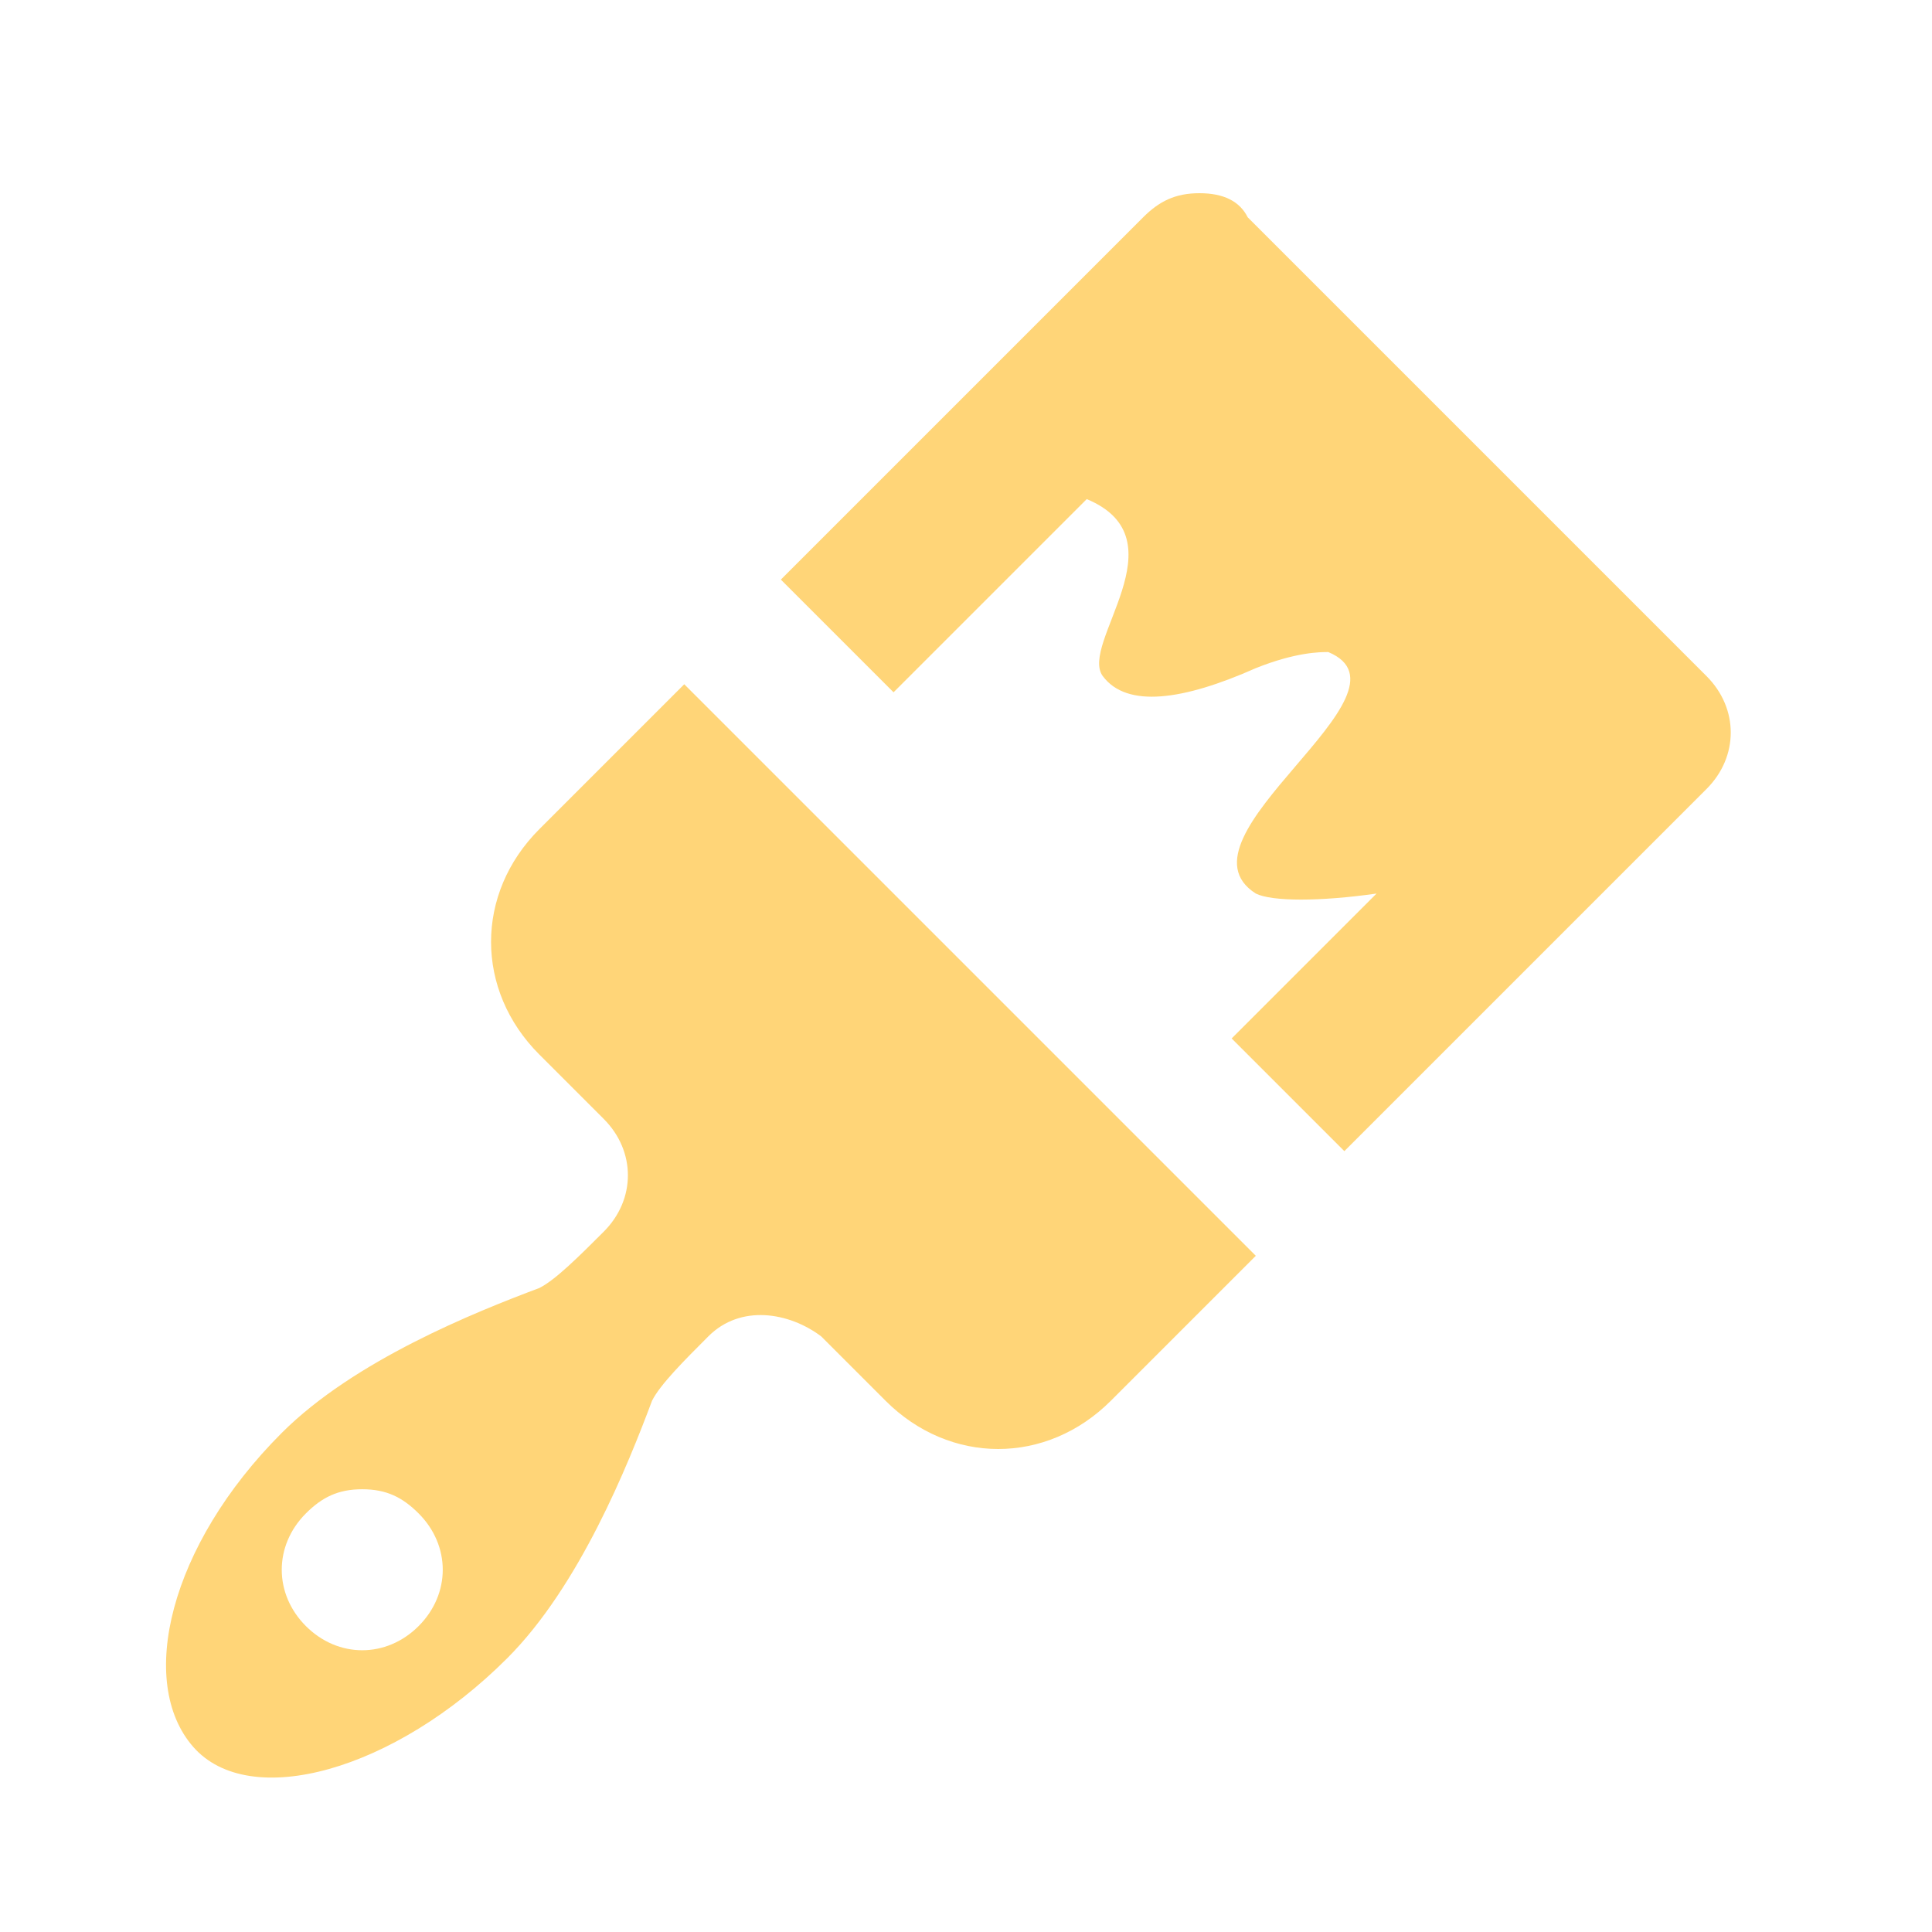
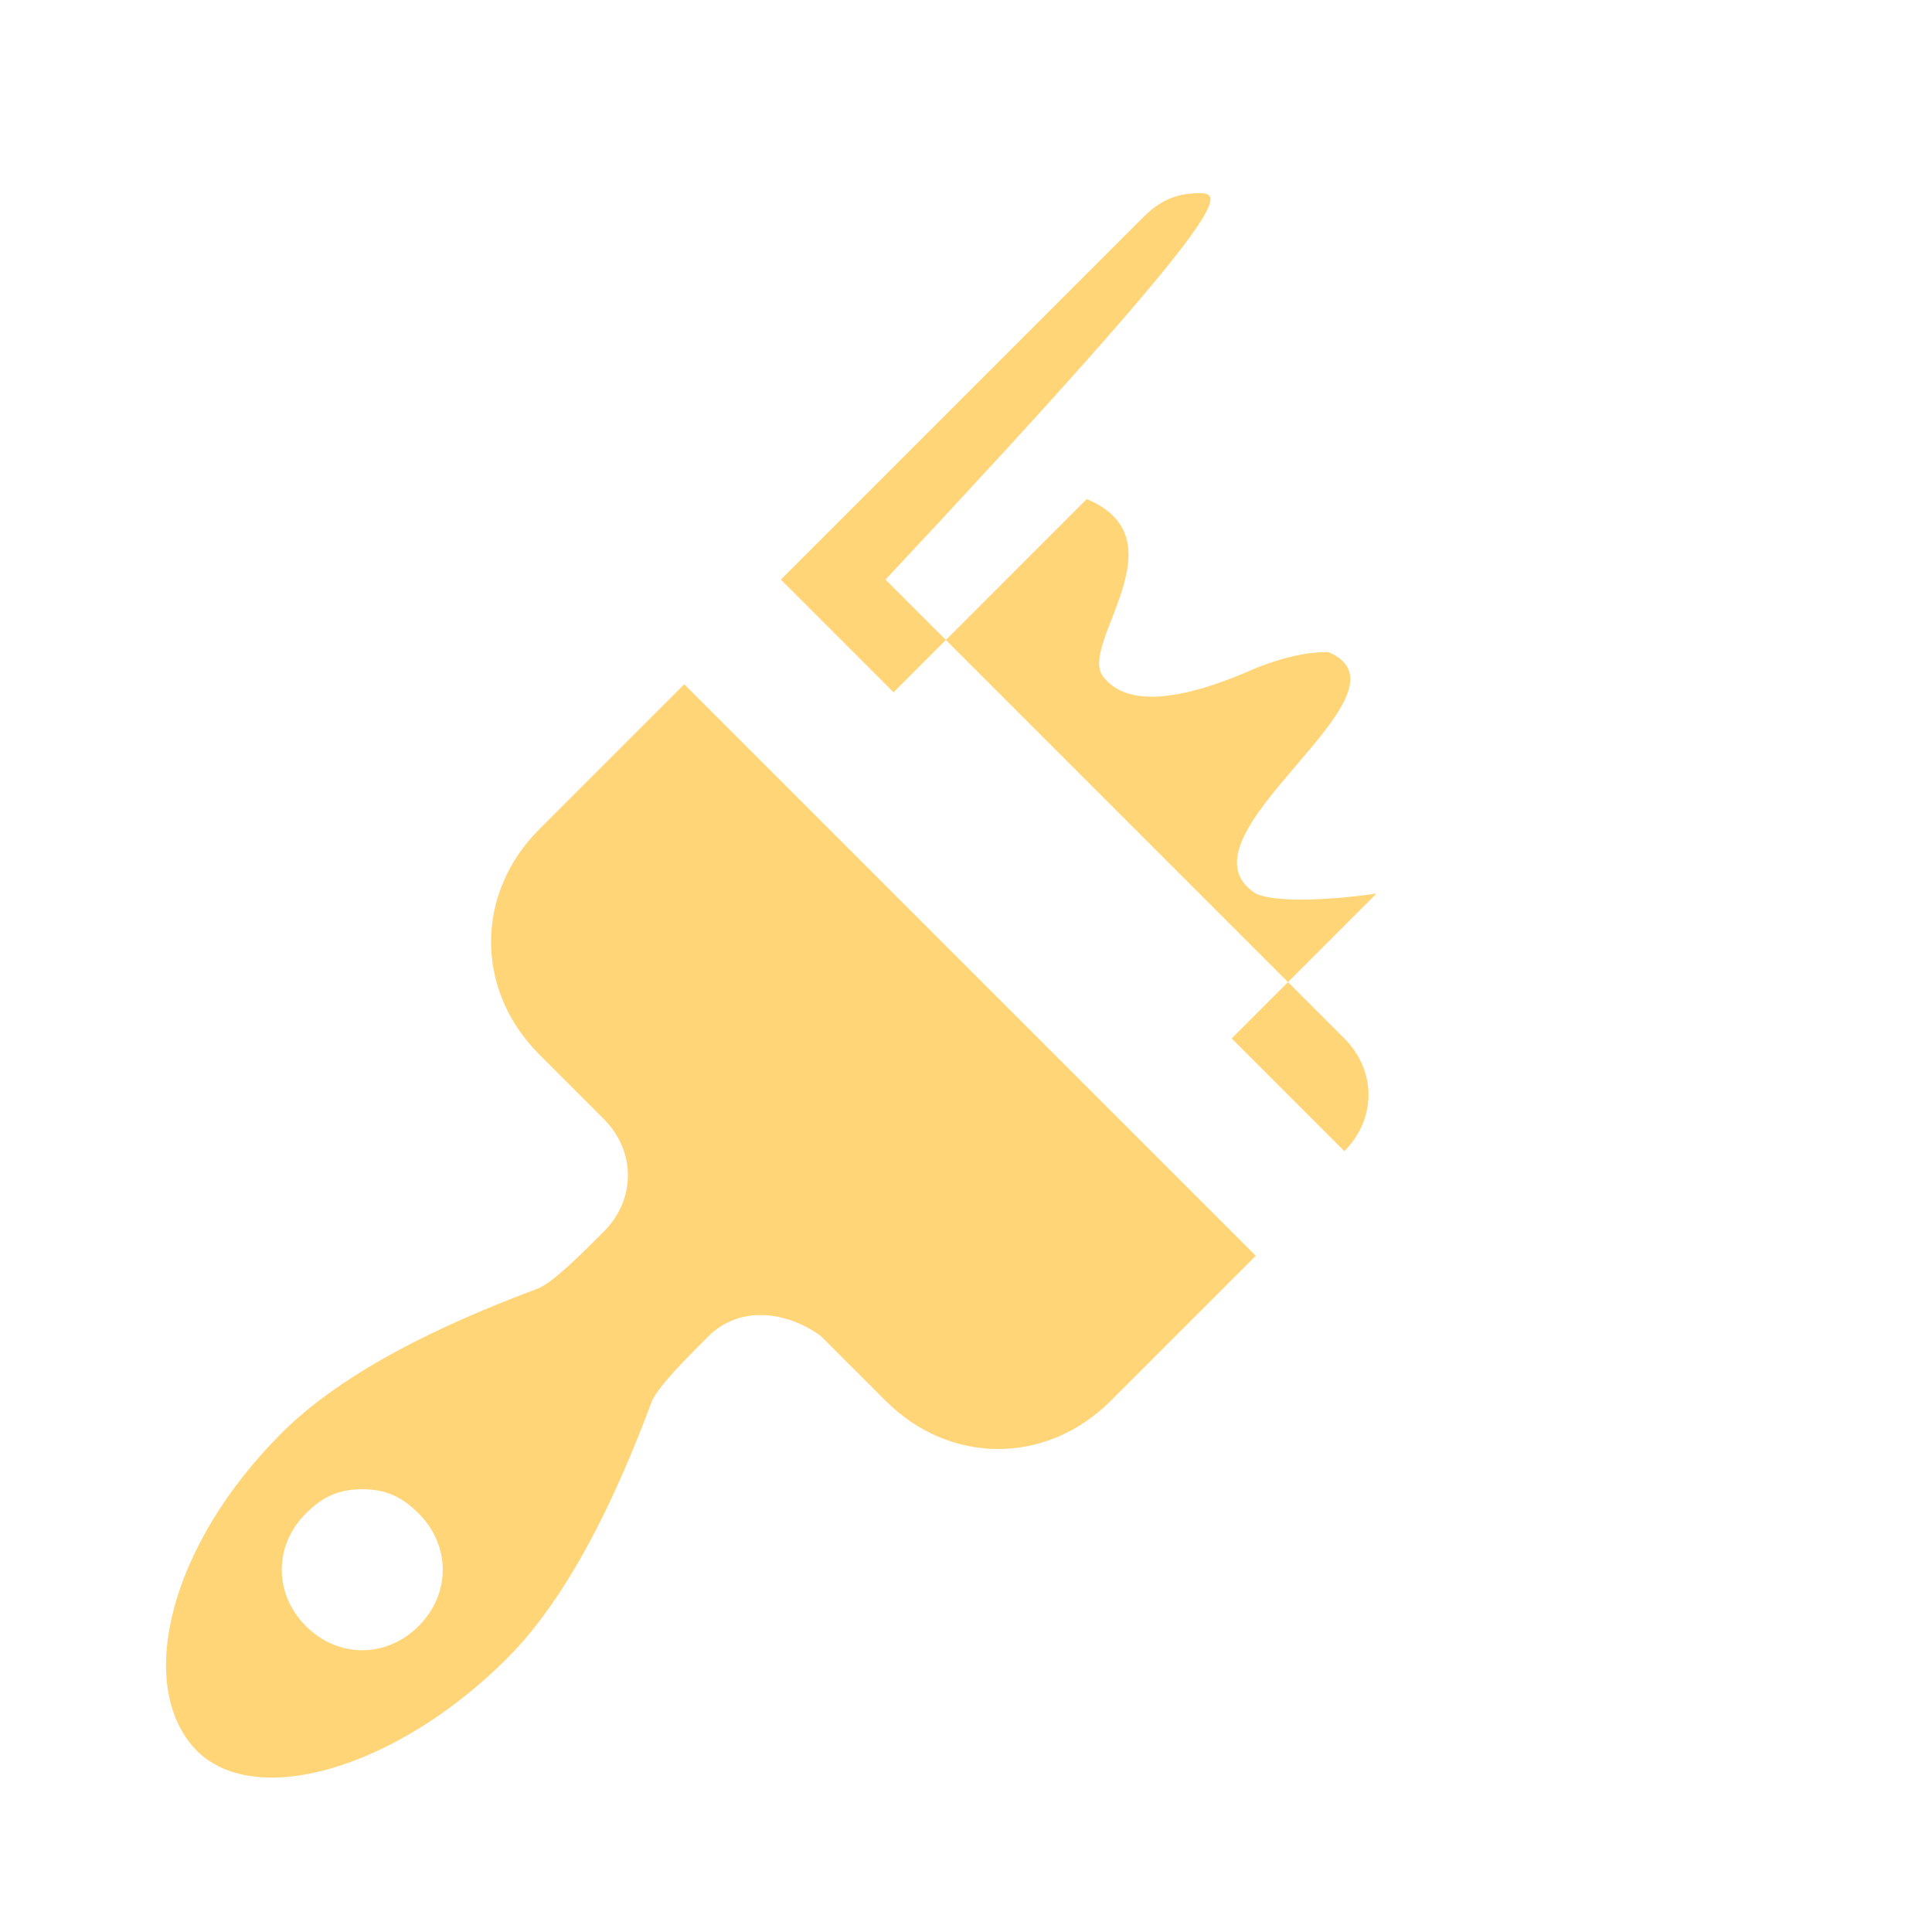
<svg xmlns="http://www.w3.org/2000/svg" version="1.1" id="Layer_1" x="0px" y="0px" viewBox="0 0 24 24" style="enable-background:new 0 0 24 24;" xml:space="preserve">
  <style type="text/css">
	.st0{fill:#FFD578;}
</style>
-   <path class="st0" d="M14.9,2.4c-0.3,0-0.5,0.1-0.7,0.3L9.7,7.2l1.4,1.4l2.4-2.4c1.2,0.5-0.1,1.8,0.2,2.2c0.3,0.4,1,0.3,1.9-0.1  c0.5-0.2,0.8-0.2,0.9-0.2c1.2,0.5-2,2.3-0.9,3c0.2,0.1,0.8,0.1,1.5,0l-1.8,1.8l1.4,1.4l4.5-4.5c0.4-0.4,0.4-1,0-1.4l-5.7-5.7  C15.4,2.5,15.2,2.4,14.9,2.4z M8.5,8.5l-1.8,1.8c-0.8,0.8-0.8,2,0,2.8l0.8,0.8c0.4,0.4,0.4,1,0,1.4c-0.3,0.3-0.6,0.6-0.8,0.7  c-0.8,0.3-2.3,0.9-3.2,1.8c-1.4,1.4-1.8,3.1-1.1,3.9s2.5,0.3,3.9-1.1c0.9-0.9,1.5-2.4,1.8-3.2c0.1-0.2,0.4-0.5,0.7-0.8  c0.4-0.4,1-0.3,1.4,0l0.8,0.8c0.8,0.8,2,0.8,2.8,0l1.8-1.8L8.5,8.5z M4.5,18.5c0.3,0,0.5,0.1,0.7,0.3c0.4,0.4,0.4,1,0,1.4  s-1,0.4-1.4,0s-0.4-1,0-1.4C4,18.6,4.2,18.5,4.5,18.5z" />
+   <path class="st0" d="M14.9,2.4c-0.3,0-0.5,0.1-0.7,0.3L9.7,7.2l1.4,1.4l2.4-2.4c1.2,0.5-0.1,1.8,0.2,2.2c0.3,0.4,1,0.3,1.9-0.1  c0.5-0.2,0.8-0.2,0.9-0.2c1.2,0.5-2,2.3-0.9,3c0.2,0.1,0.8,0.1,1.5,0l-1.8,1.8l1.4,1.4c0.4-0.4,0.4-1,0-1.4l-5.7-5.7  C15.4,2.5,15.2,2.4,14.9,2.4z M8.5,8.5l-1.8,1.8c-0.8,0.8-0.8,2,0,2.8l0.8,0.8c0.4,0.4,0.4,1,0,1.4c-0.3,0.3-0.6,0.6-0.8,0.7  c-0.8,0.3-2.3,0.9-3.2,1.8c-1.4,1.4-1.8,3.1-1.1,3.9s2.5,0.3,3.9-1.1c0.9-0.9,1.5-2.4,1.8-3.2c0.1-0.2,0.4-0.5,0.7-0.8  c0.4-0.4,1-0.3,1.4,0l0.8,0.8c0.8,0.8,2,0.8,2.8,0l1.8-1.8L8.5,8.5z M4.5,18.5c0.3,0,0.5,0.1,0.7,0.3c0.4,0.4,0.4,1,0,1.4  s-1,0.4-1.4,0s-0.4-1,0-1.4C4,18.6,4.2,18.5,4.5,18.5z" />
</svg>